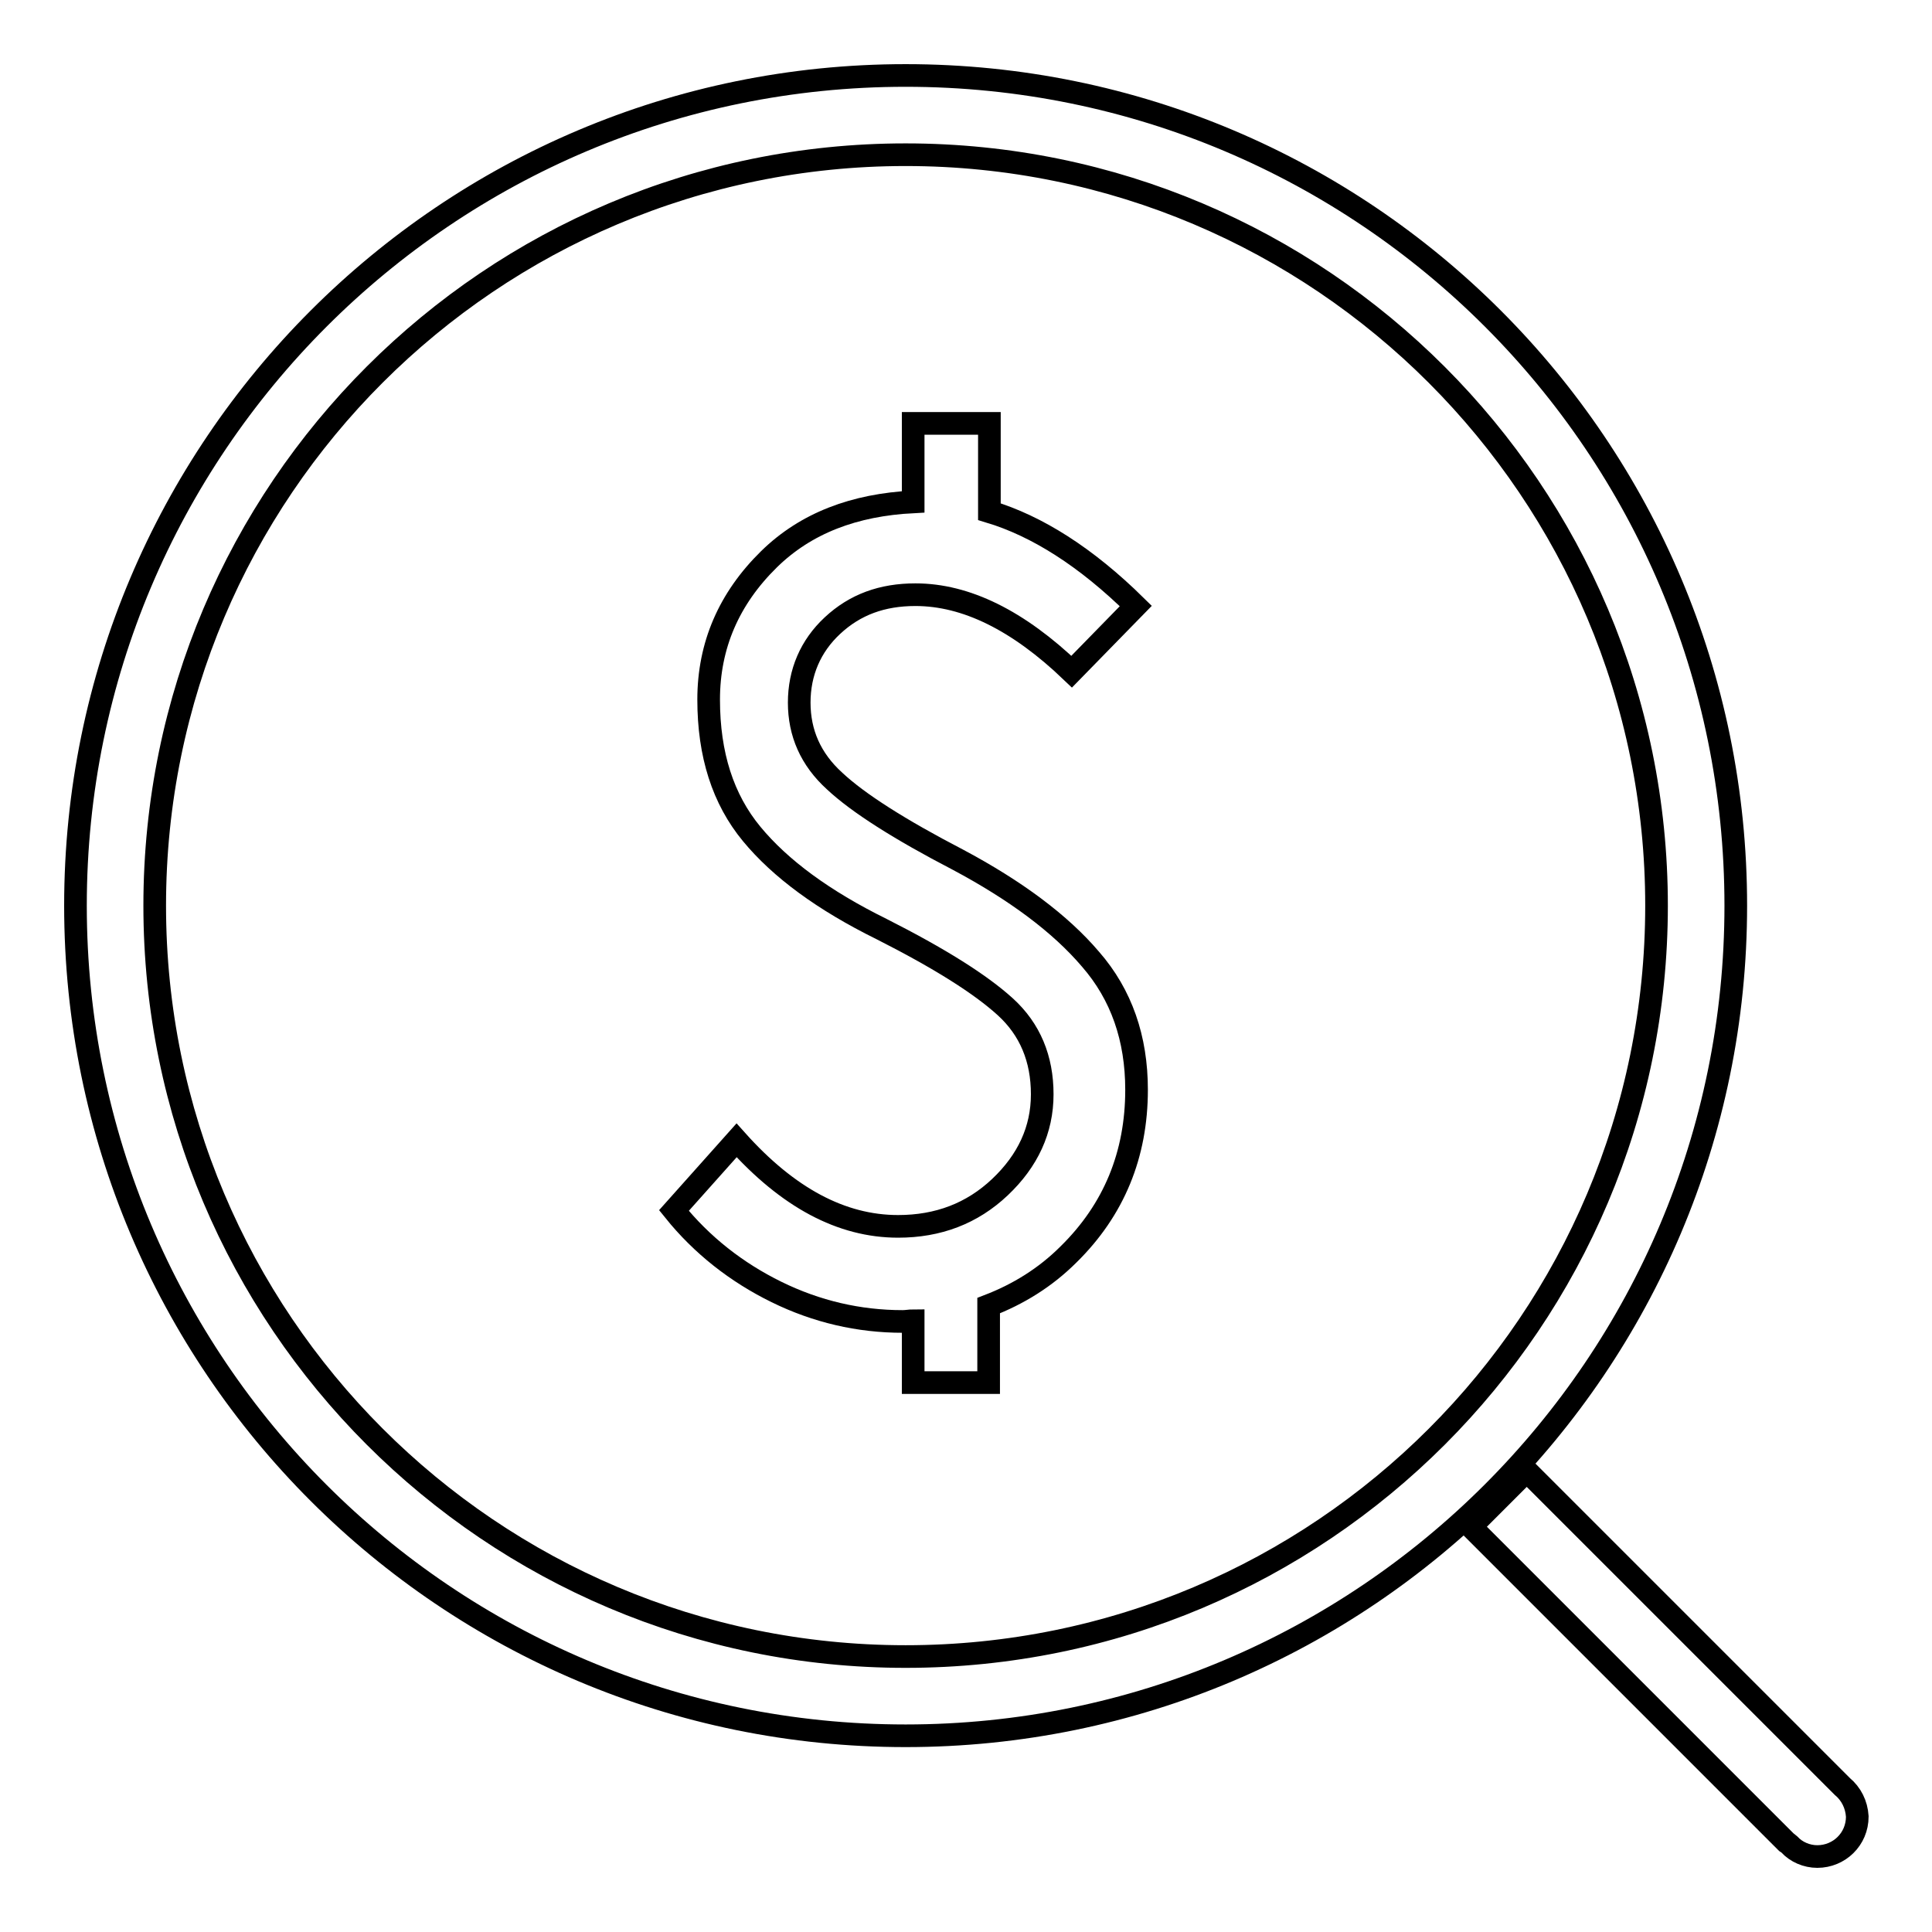
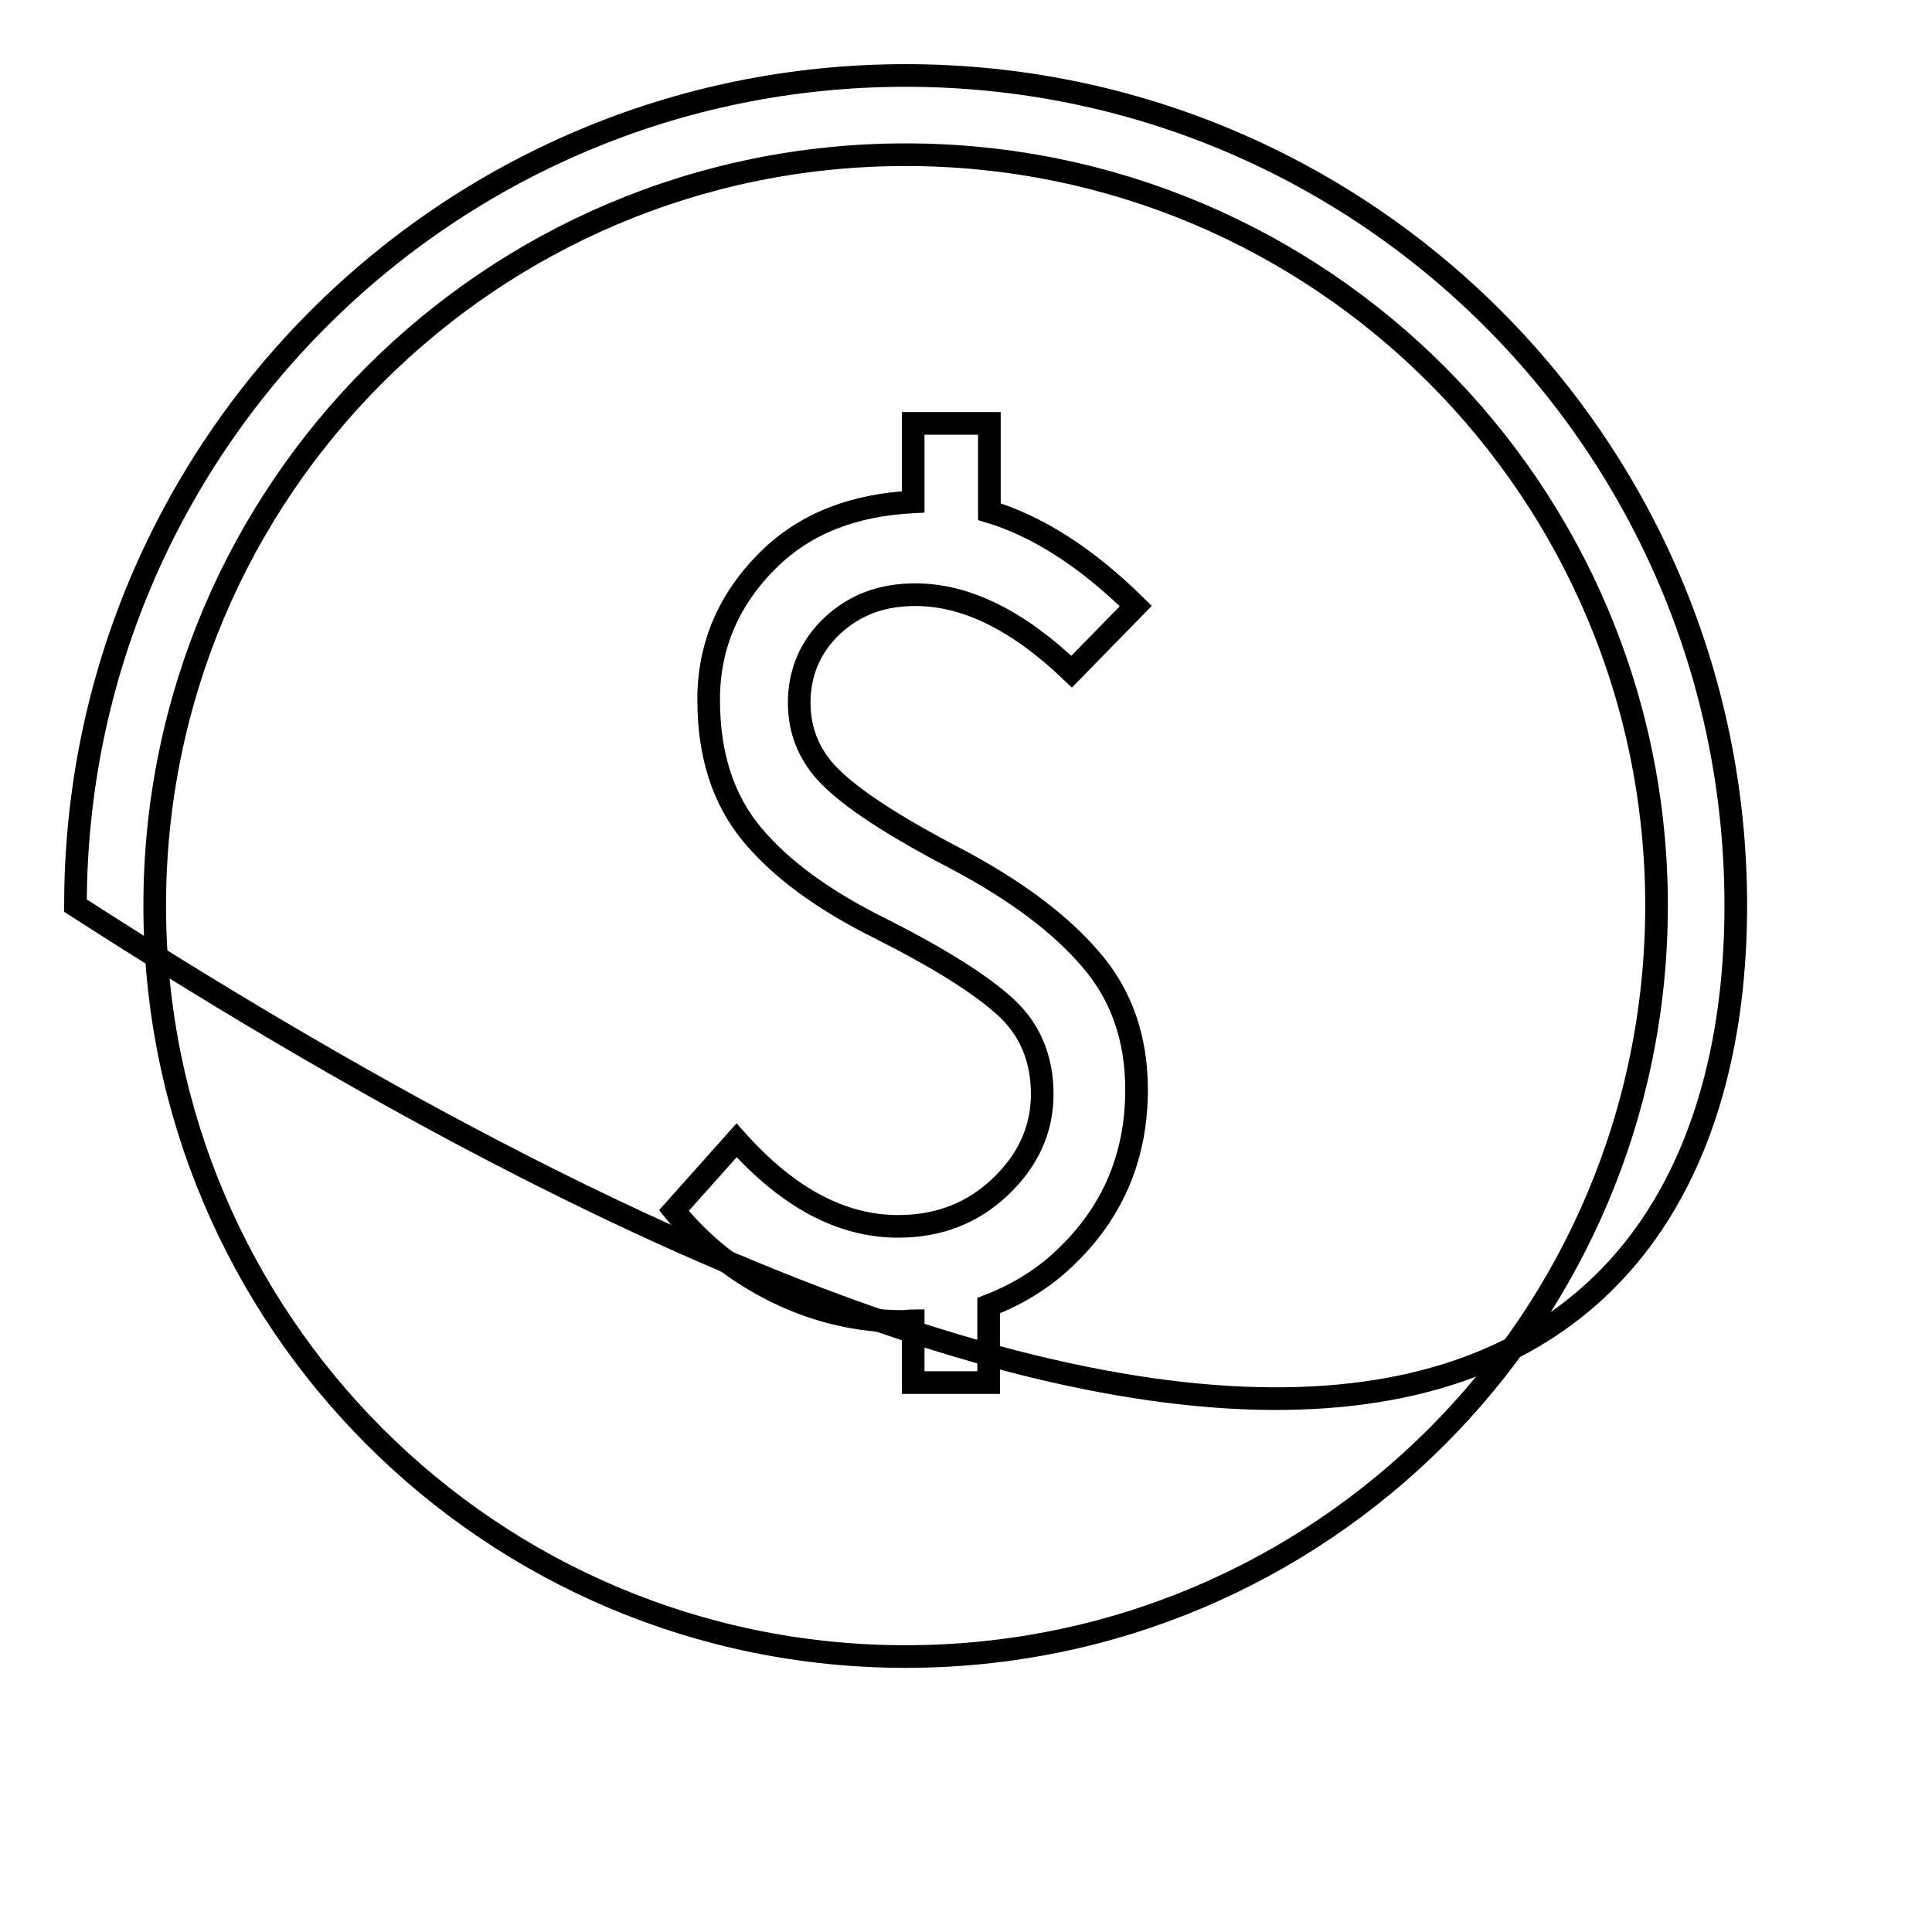
<svg xmlns="http://www.w3.org/2000/svg" version="1.1" x="0px" y="0px" viewBox="0 0 256 256" enable-background="new 0 0 256 256" xml:space="preserve">
  <g>
    <g>
      <path stroke-width="3" fill-opacity="0" stroke="#000000" d="M126.9,113.9c-7.7-4-13.2-7.5-16.3-10.4c-3.2-2.9-4.7-6.4-4.7-10.4c0-4,1.5-7.5,4.4-10.2c3-2.8,6.6-4.1,11-4.1c6.7,0,13.6,3.4,20.7,10.2l8.5-8.7c-6.6-6.5-13.1-10.6-19.4-12.5V56.1H121v10.4c-7.8,0.4-14.2,2.8-19.1,7.6c-5.3,5.2-8,11.4-8,18.6c0,7.3,1.9,13.2,5.7,17.8c3.8,4.6,9.5,8.8,17.2,12.6c7.7,3.9,13.1,7.3,16.4,10.3c3.3,3,4.9,6.9,4.9,11.6s-1.9,8.8-5.6,12.3c-3.7,3.5-8.2,5.2-13.5,5.2c-7.5,0-14.6-3.8-21.4-11.4l-8.3,9.3c3.7,4.6,8.3,8.2,13.6,10.8c5.3,2.6,10.9,3.9,16.7,3.9c0.5,0,1-0.1,1.4-0.1v8.2h10V173c3.9-1.5,7.5-3.7,10.6-6.8c6-5.9,9-13.2,9-21.8c0-6.8-2-12.6-6.1-17.3C140.5,122.4,134.6,118,126.9,113.9z" />
-       <path stroke-width="3" fill-opacity="0" stroke="#000000" d="M230,120c0-60.8-49.2-110-110-110C59.2,10,10,59.3,10,120c0,60.8,49.2,110,110,110C180.7,230,230,180.8,230,120z M120,219.5c-55,0-99.5-44.6-99.5-99.5c0-55,44.6-99.5,99.5-99.5c55,0,99.5,44.6,99.5,99.5C219.5,175,175,219.5,120,219.5z" />
-       <path stroke-width="3" fill-opacity="0" stroke="#000000" d="M244.1,236.7l-41.8-41.8l-7.4,7.4l41.8,41.8c0,0,0.3,0.2,0.4,0.3c0.9,1,2.3,1.6,3.7,1.6c2.9,0,5.3-2.3,5.3-5.3C246,239.1,245.3,237.7,244.1,236.7z" />
+       <path stroke-width="3" fill-opacity="0" stroke="#000000" d="M230,120c0-60.8-49.2-110-110-110C59.2,10,10,59.3,10,120C180.7,230,230,180.8,230,120z M120,219.5c-55,0-99.5-44.6-99.5-99.5c0-55,44.6-99.5,99.5-99.5c55,0,99.5,44.6,99.5,99.5C219.5,175,175,219.5,120,219.5z" />
    </g>
  </g>
</svg>